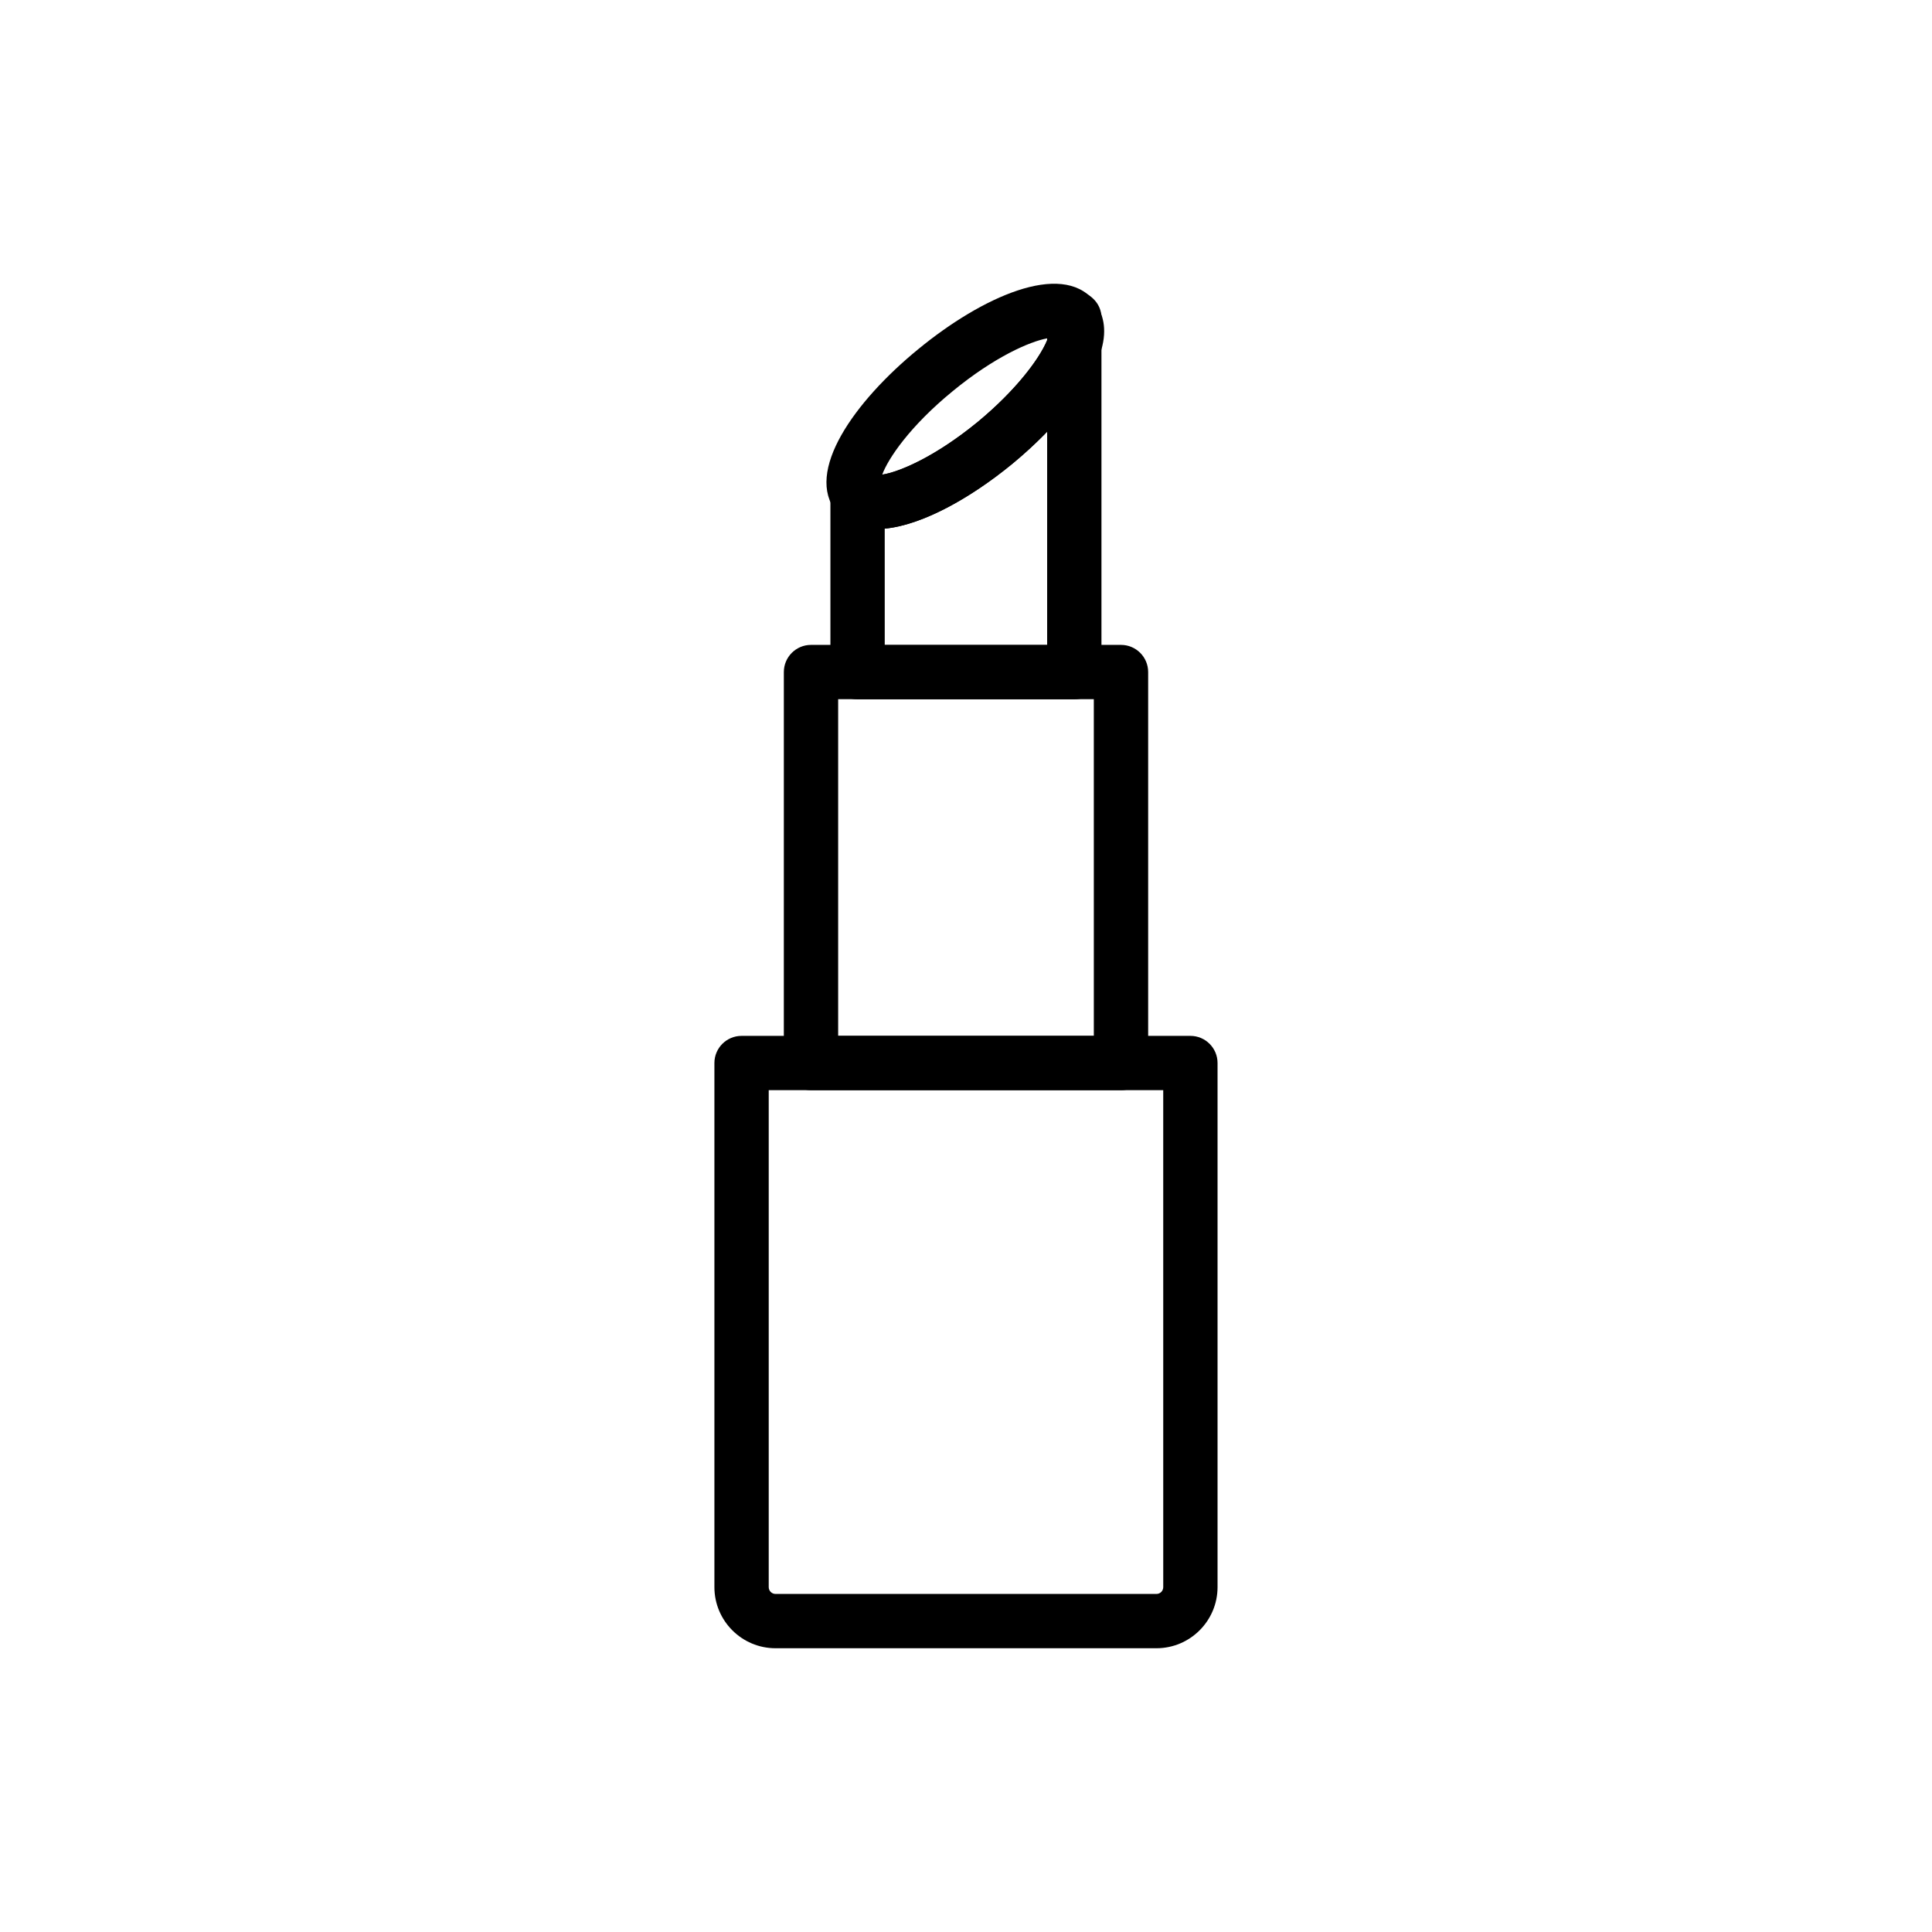
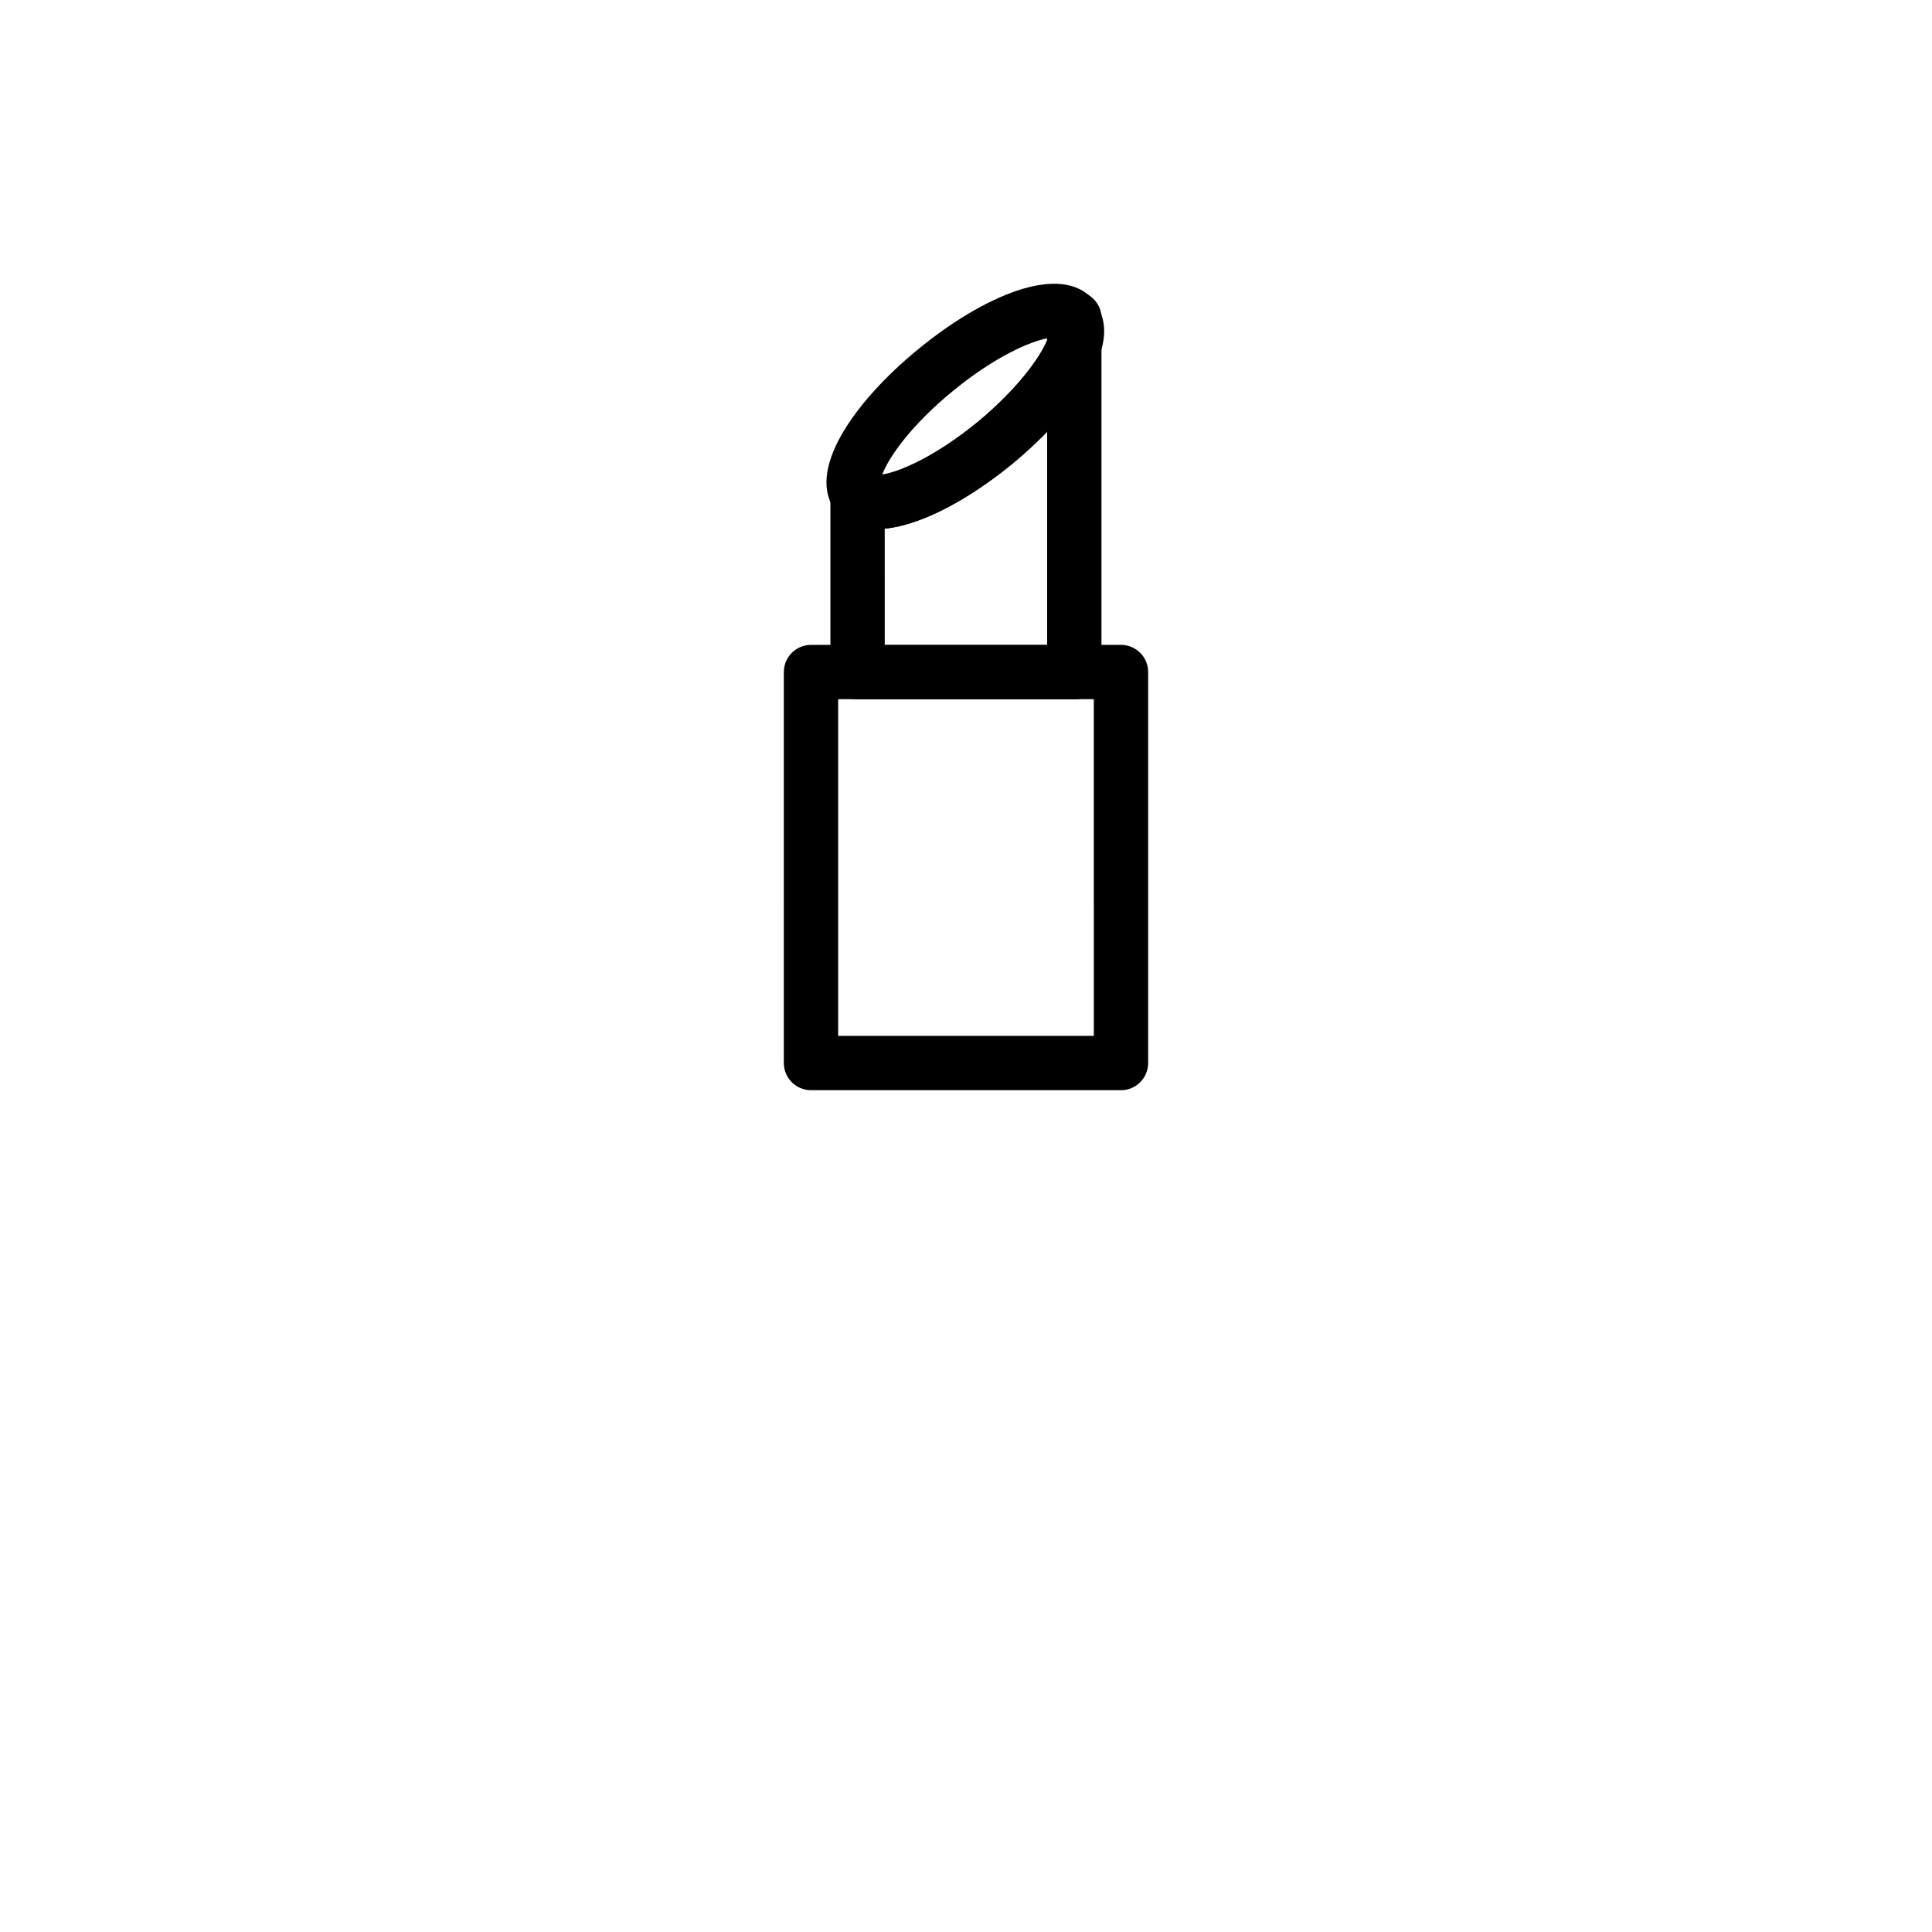
<svg xmlns="http://www.w3.org/2000/svg" fill="#000000" width="800px" height="800px" version="1.1" viewBox="144 144 512 512">
  <g>
-     <path d="m450.47 580.8h-100.95c-8.93 0-16.195-7.266-16.195-16.195v-138.89c0-3.977 3.223-7.199 7.199-7.199h118.94c3.977 0 7.199 3.223 7.199 7.199v138.89c-0.004 8.93-7.266 16.195-16.195 16.195zm-102.75-147.89v131.7c0 0.992 0.809 1.801 1.801 1.801h100.95c0.992 0 1.801-0.809 1.801-1.801l-0.004-131.7z" />
    <path d="m441.07 432.91h-82.148c-3.977 0-7.199-3.223-7.199-7.199l0.004-103.61c0-3.977 3.223-7.199 7.199-7.199h82.148c3.977 0 7.199 3.223 7.199 7.199v103.62c-0.008 3.973-3.231 7.195-7.203 7.195zm-74.949-14.395h67.754l-0.004-89.219h-67.75z" />
    <path d="m428.7 236.12c-2.953 0-5.488-1.777-6.602-4.32-0.648-1.188-0.957-2.551-0.867-3.93 0.137-2.07 1.164-3.981 2.809-5.238 2.184-1.664 5.25-2.059 7.703-0.848 2.457 1.211 4.152 3.606 4.152 6.344v0.793c0.004 3.977-3.219 7.199-7.195 7.199zm-7.195-7.195h0.07z" />
    <path d="m428.7 329.33h-57.434c-3.977 0-7.199-3.223-7.199-7.199v-46.996c0-3.035 1.906-5.746 4.766-6.773 2.551-0.922 5.379-0.32 7.336 1.5 3.234 0.344 13.906-3.324 27.02-14.105 10.645-8.816 17.059-17.684 18.684-22.555 1.113-3.348 4.445-5.387 7.981-4.832 3.484 0.566 6.043 3.574 6.043 7.106v86.656c0.004 3.977-3.219 7.199-7.195 7.199zm-50.234-14.395h43.039v-56.523c-2.766 2.859-5.84 5.707-9.156 8.449-11.105 9.129-23.922 16.297-33.887 17.238z" />
    <path d="m376.3 284.2c-4.34 0-8.016-1.359-10.594-4.488-8.594-10.609 4.691-29.324 21.656-43.191 16.902-13.887 37.848-23.277 46.496-12.93 0.18 0.215 0.344 0.438 0.496 0.668 1 1.371 1.535 2.988 1.535 4.668v6.547c0 0.773-0.121 1.543-0.367 2.273-2.856 8.578-11.523 19.457-23.18 29.109-11.926 9.805-25.824 17.344-36.043 17.344zm45.195-50.531c-4.547 0.836-13.922 4.875-25.012 13.988-11.379 9.301-17.152 17.914-18.68 22.121 4.418-0.68 13.992-4.672 25.375-14.023 9.965-8.254 16.223-16.551 18.312-21.574zm7.195 1.809h0.07z" />
    <path d="m428.7 242.67c-0.402 0-0.809-0.031-1.215-0.102-3.457-0.59-5.984-3.59-5.984-7.094v-6.547c0-3.227 2.148-6.059 5.254-6.93 3.086-0.867 6.406 0.426 8.09 3.184 1.477 2.426 2.785 6.594 0.645 12.684-1.031 2.918-3.781 4.805-6.789 4.805z" />
  </g>
</svg>